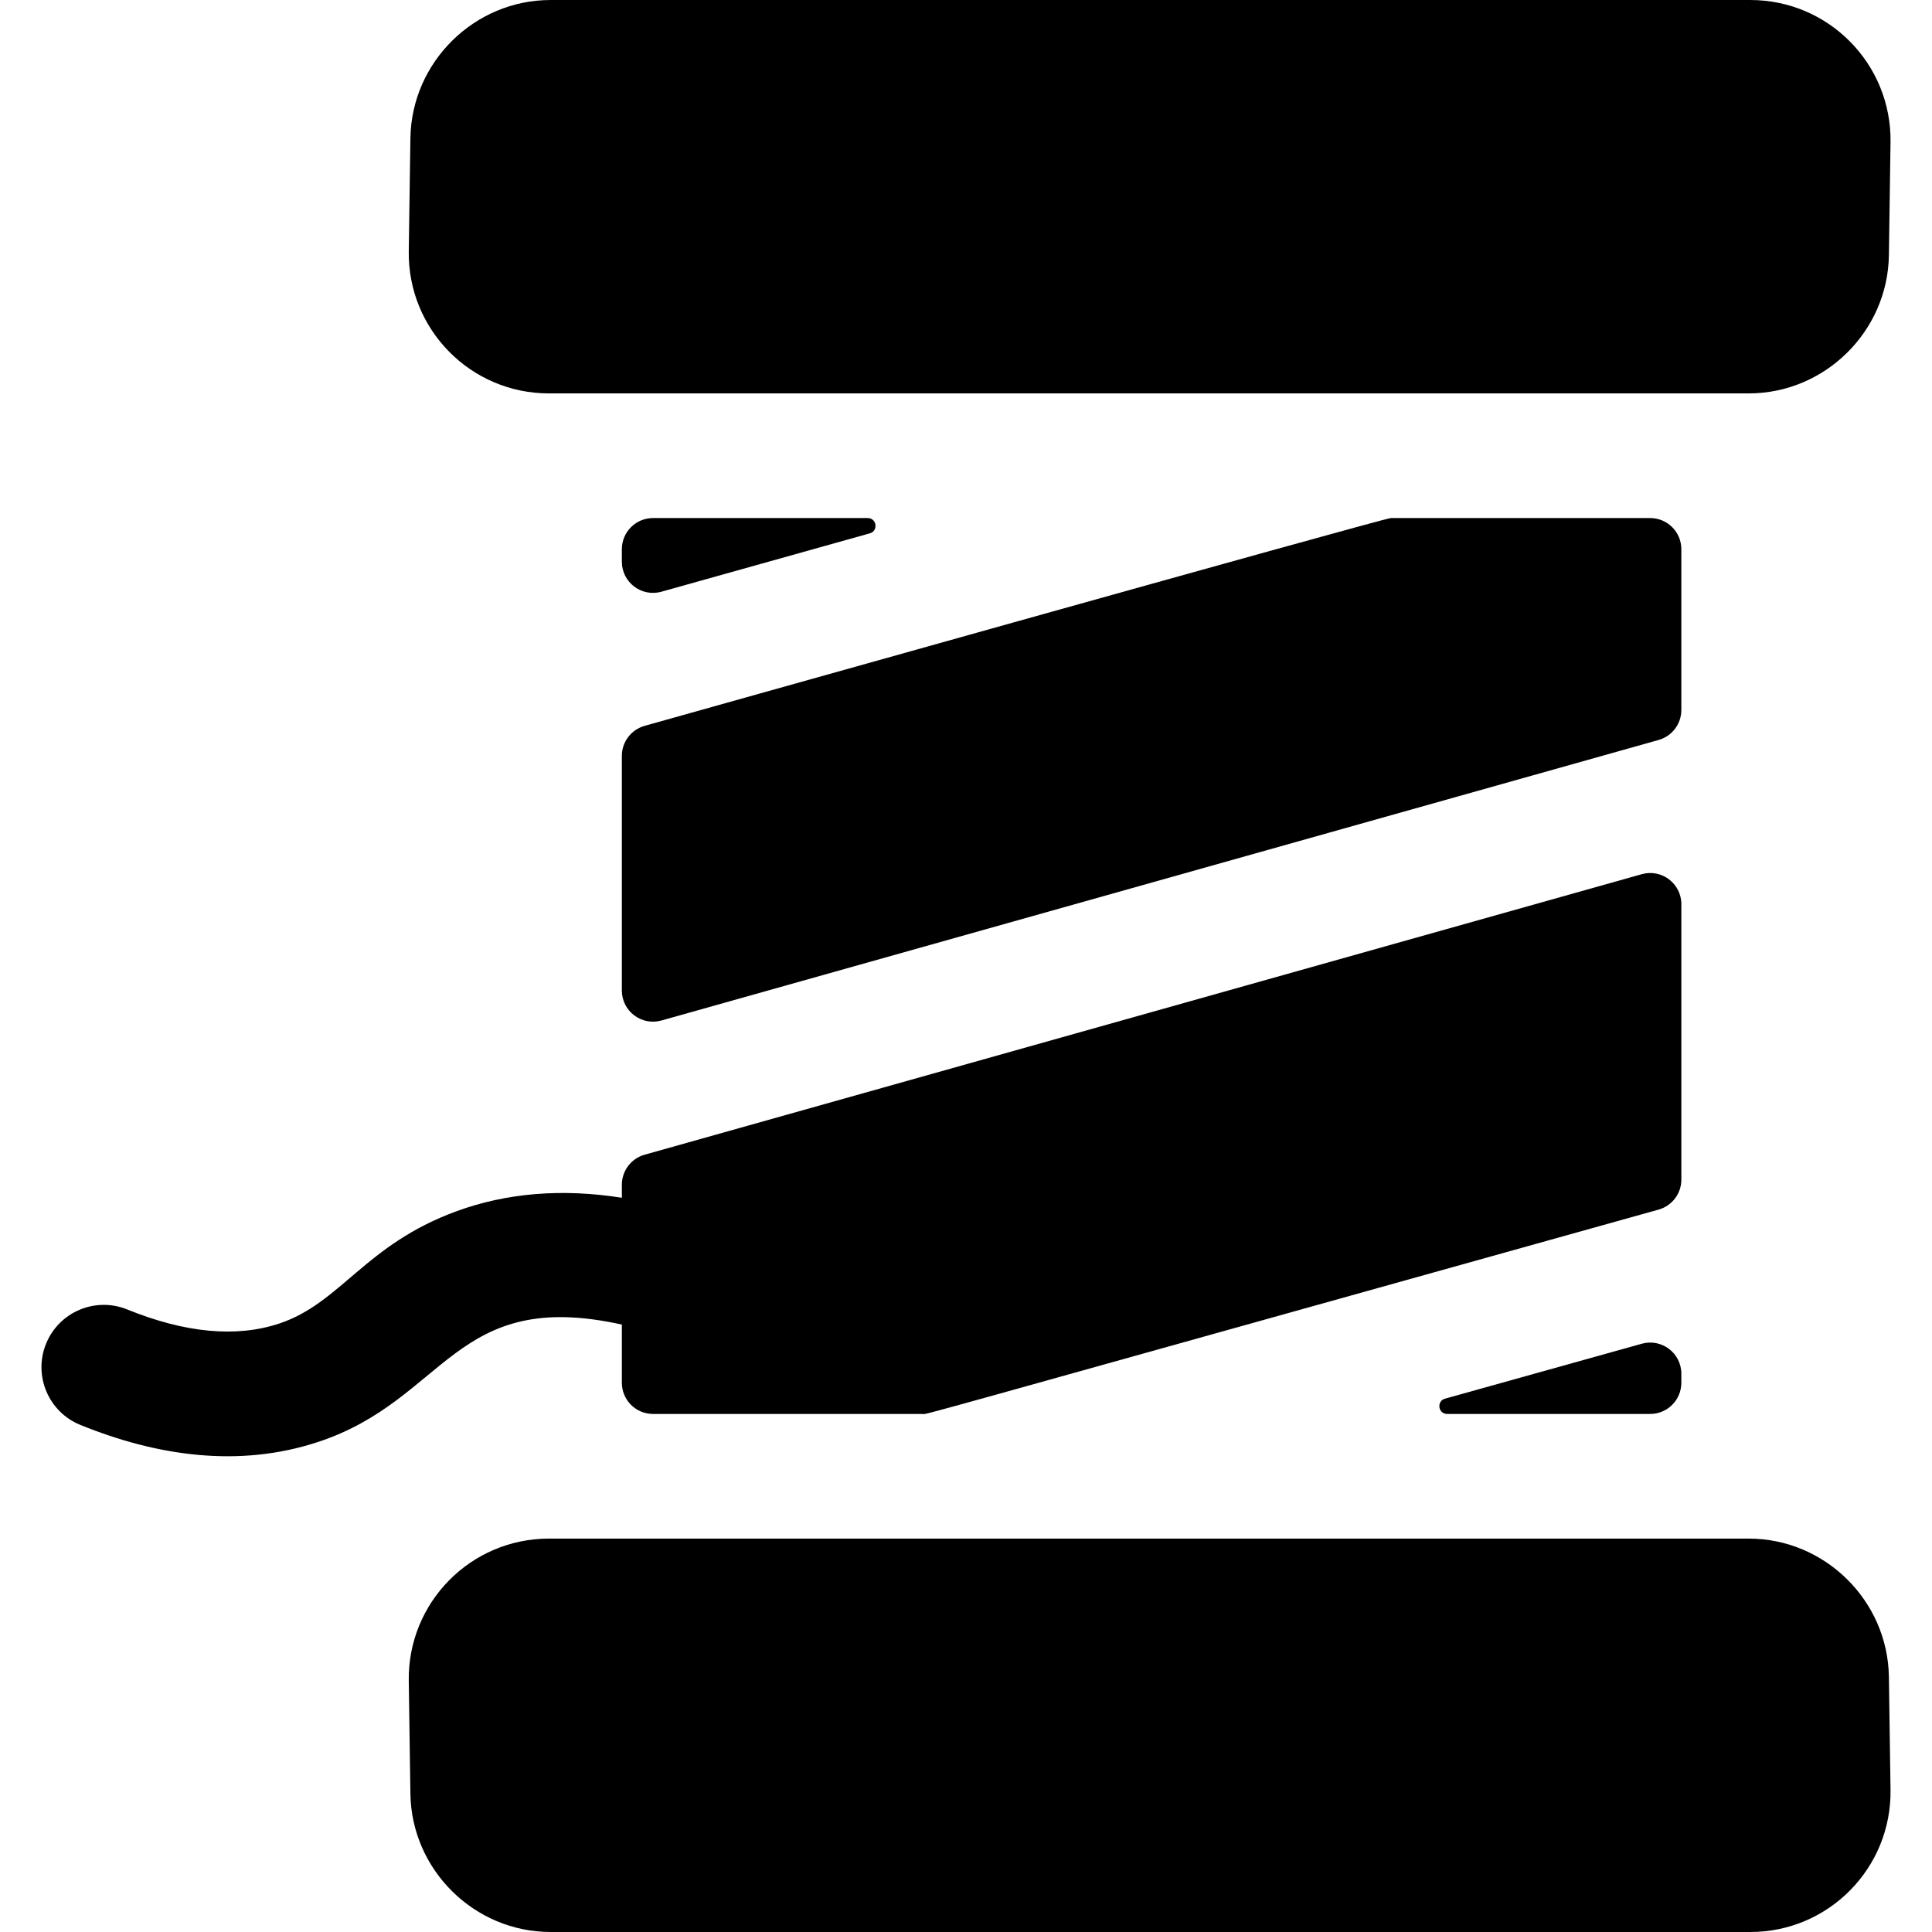
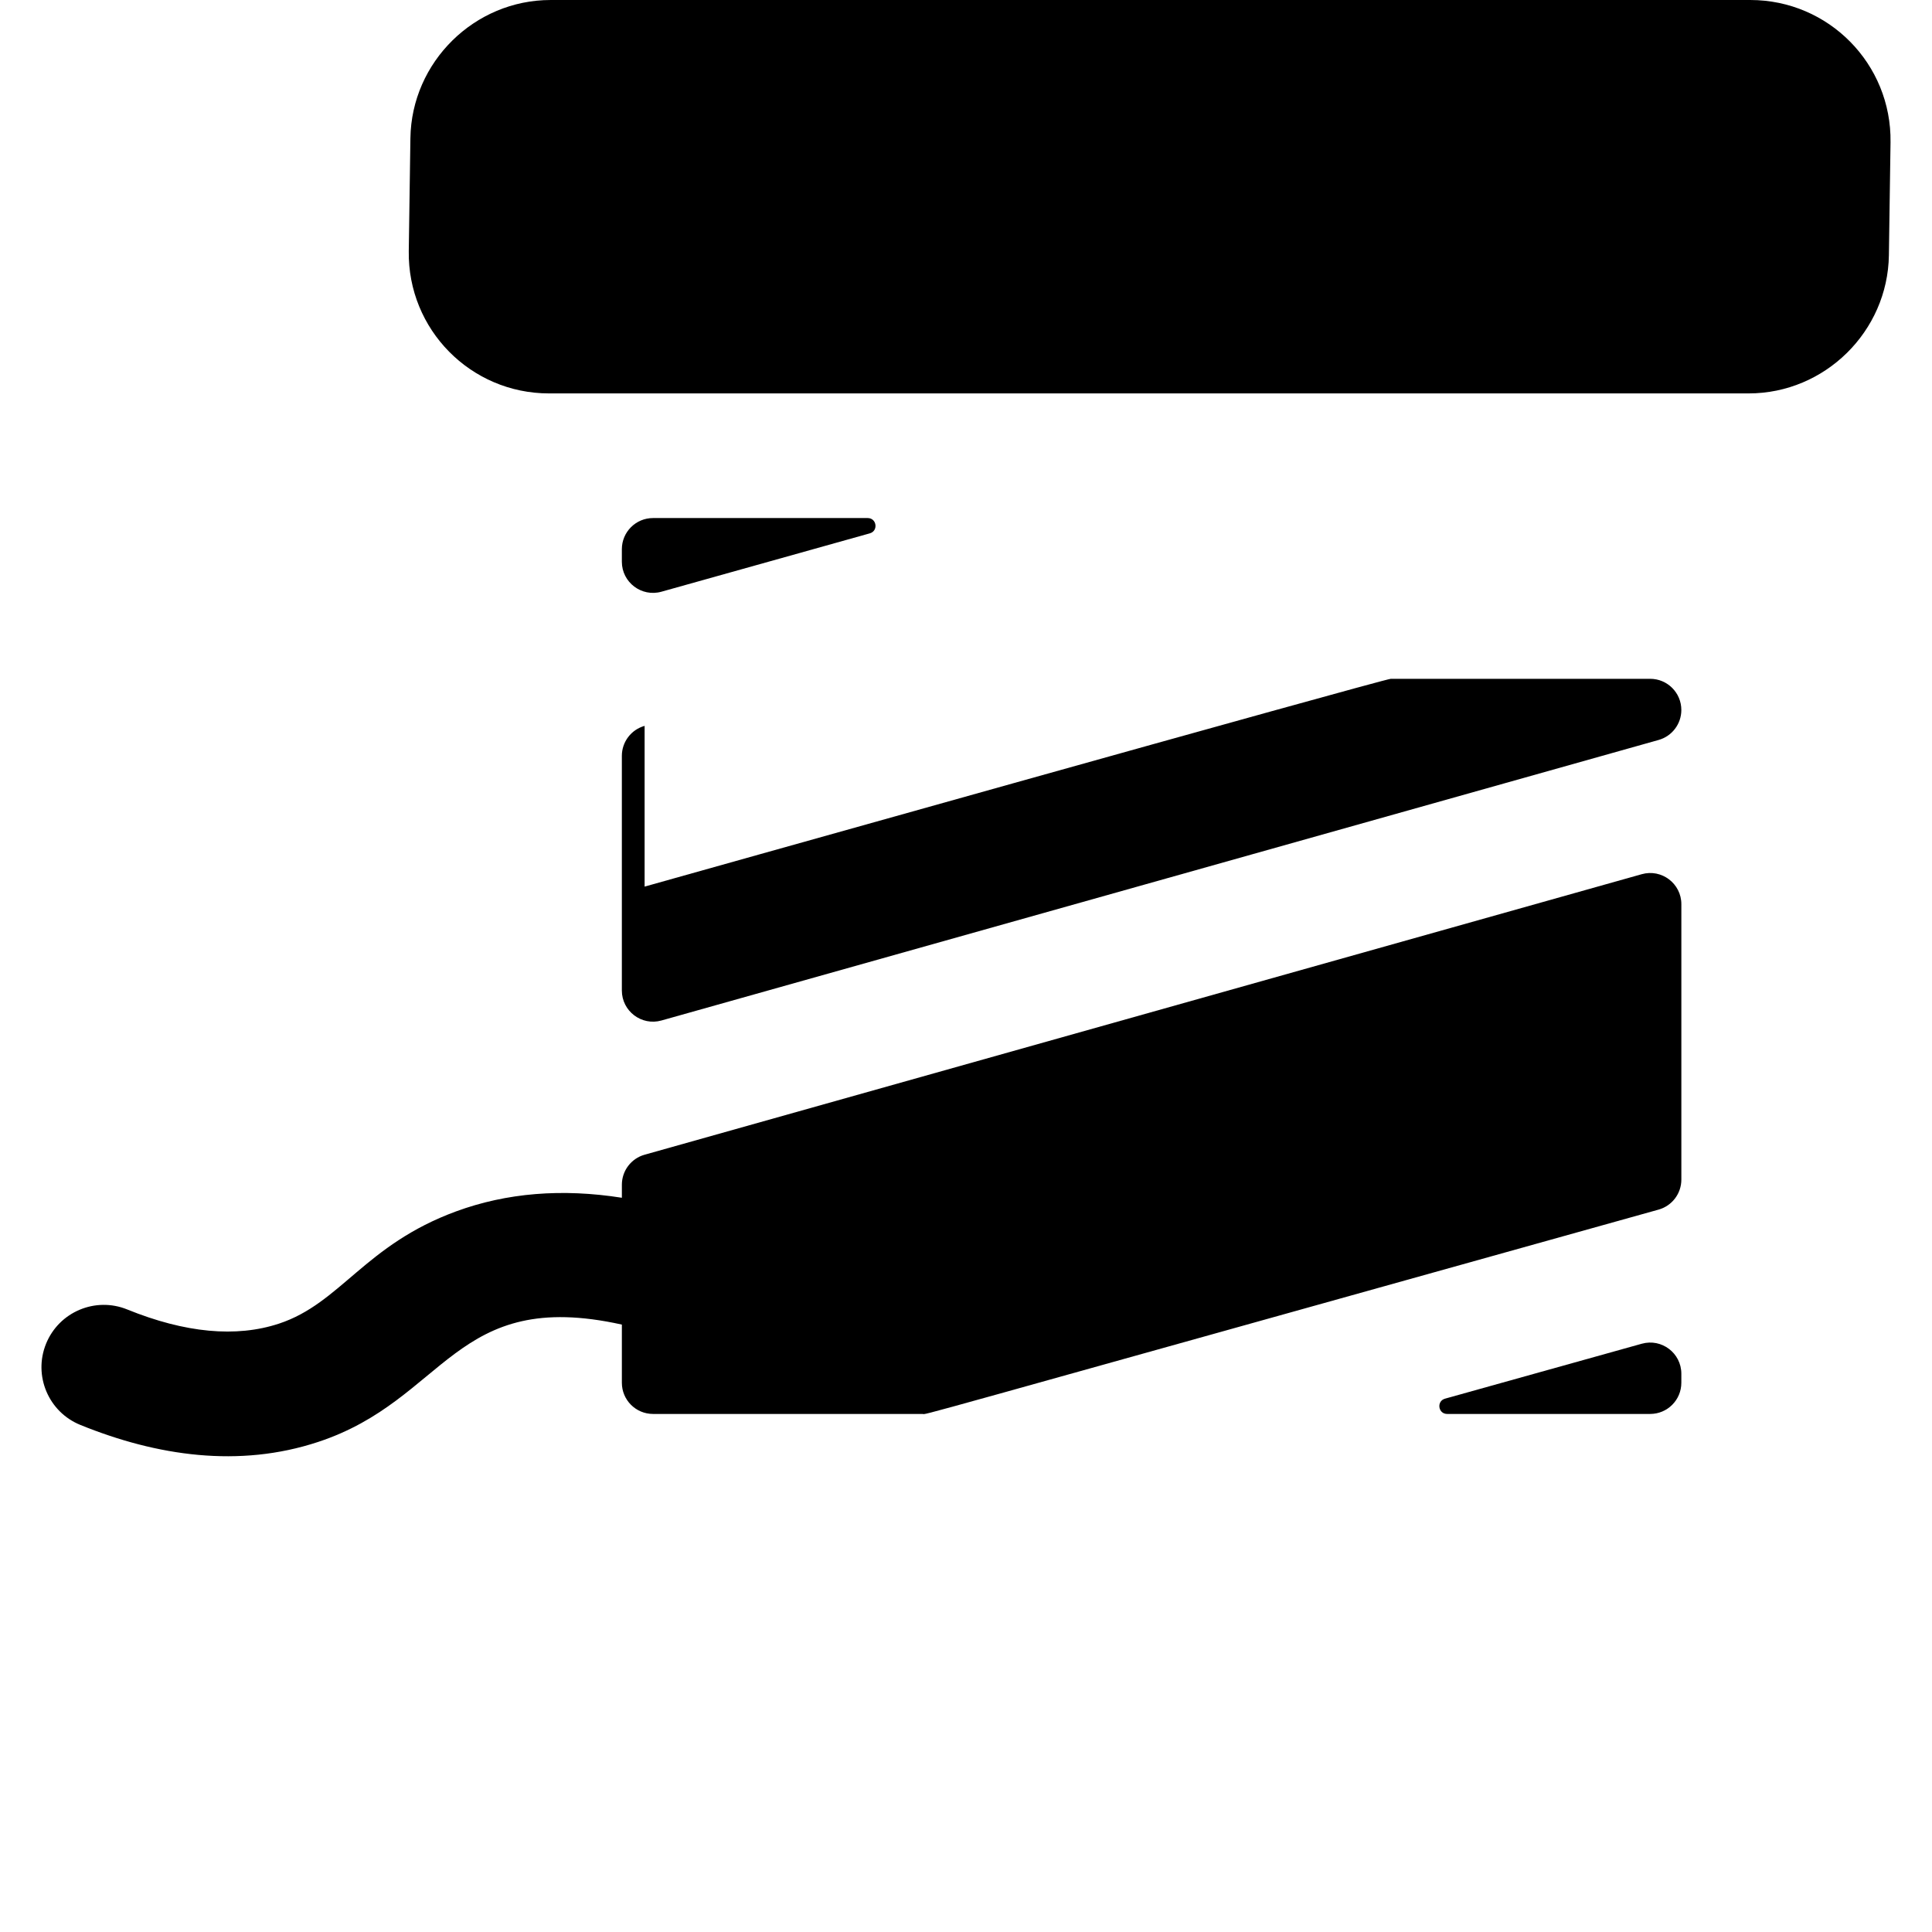
<svg xmlns="http://www.w3.org/2000/svg" id="svg-2612" height="512" viewBox="0 0 496 496" width="512">
  <path d="m448.935 101h-307.995c-20.106 0-36.288-16.42-35.997-36.522l.42-29c.284-19.562 16.431-35.478 35.997-35.478h307.996c20.106 0 36.288 16.42 35.997 36.522l-.42 29c-.285 19.563-16.433 35.478-35.998 35.478z" />
-   <path d="m449.356 496h-307.996c-19.565 0-35.713-15.916-35.997-35.479l-.42-29c-.292-20.103 15.893-36.521 35.997-36.521h307.996c19.564 0 35.712 15.915 35.997 35.478l.42 29c.291 20.104-15.894 36.522-35.997 36.522z" />
  <path d="m159.648 141v3.207c0 5.298 5.056 9.132 10.158 7.704l53.498-14.985c2.239-.627 1.786-3.926-.539-3.926h-55.117c-4.419 0-8 3.582-8 8z" />
-   <path d="m165.49 186.351c-3.454.968-5.842 4.116-5.842 7.704v60.234c0 5.302 5.063 9.137 10.166 7.701l256-72.019c3.45-.971 5.834-4.117 5.834-7.701v-41.27c0-4.418-3.582-8-8-8h-66.585c-1.711 0-192.575 53.632-191.573 53.351z" />
+   <path d="m165.49 186.351c-3.454.968-5.842 4.116-5.842 7.704v60.234c0 5.302 5.063 9.137 10.166 7.701l256-72.019c3.45-.971 5.834-4.117 5.834-7.701c0-4.418-3.582-8-8-8h-66.585c-1.711 0-192.575 53.632-191.573 53.351z" />
  <path d="m431.648 355v-2.323c0-5.295-5.051-9.129-10.151-7.705l-50.508 14.102c-2.241.626-1.788 3.926.538 3.926h52.122c4.417 0 7.999-3.582 7.999-8z" />
  <path d="m431.652 232.131v70.706c0 3.59-2.391 6.74-5.849 7.705-200.12 55.875-187.346 52.458-188.977 52.458h-69.174c-4.418 0-8-3.582-8-8v-14.94c-43.112-9.561-44.981 19.243-77.99 30.13-20.262 6.7-41.342 3.63-61.03-4.37-8.19-3.32-12.13-12.65-8.81-20.84 3.33-8.19 12.66-12.13 20.85-8.8 14.86 6.03 27.97 7.26 38.96 3.63 15.822-5.231 22.024-20.233 45.51-28.83 12.92-4.74 27.16-5.9 42.51-3.48v-3.35c0-3.584 2.384-6.73 5.834-7.701l256-72.019c5.102-1.436 10.166 2.4 10.166 7.701z" />
</svg>